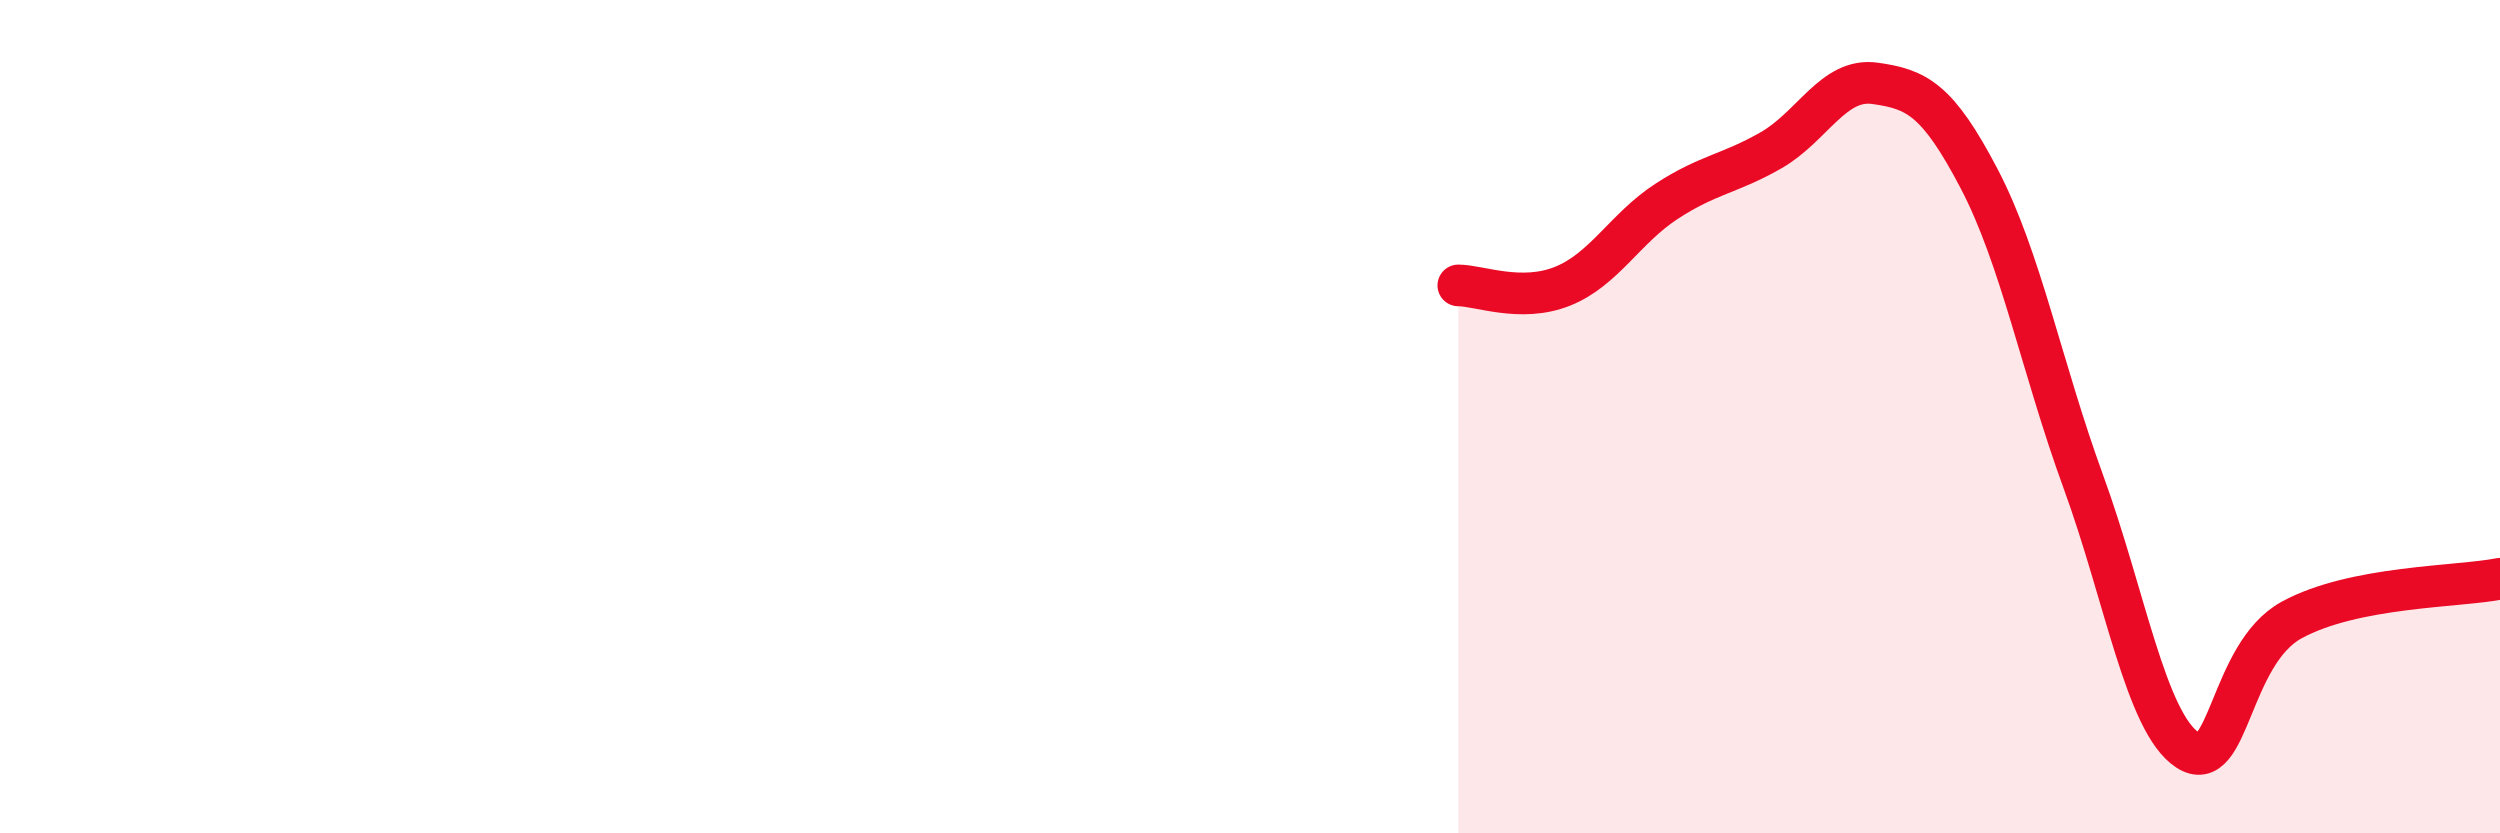
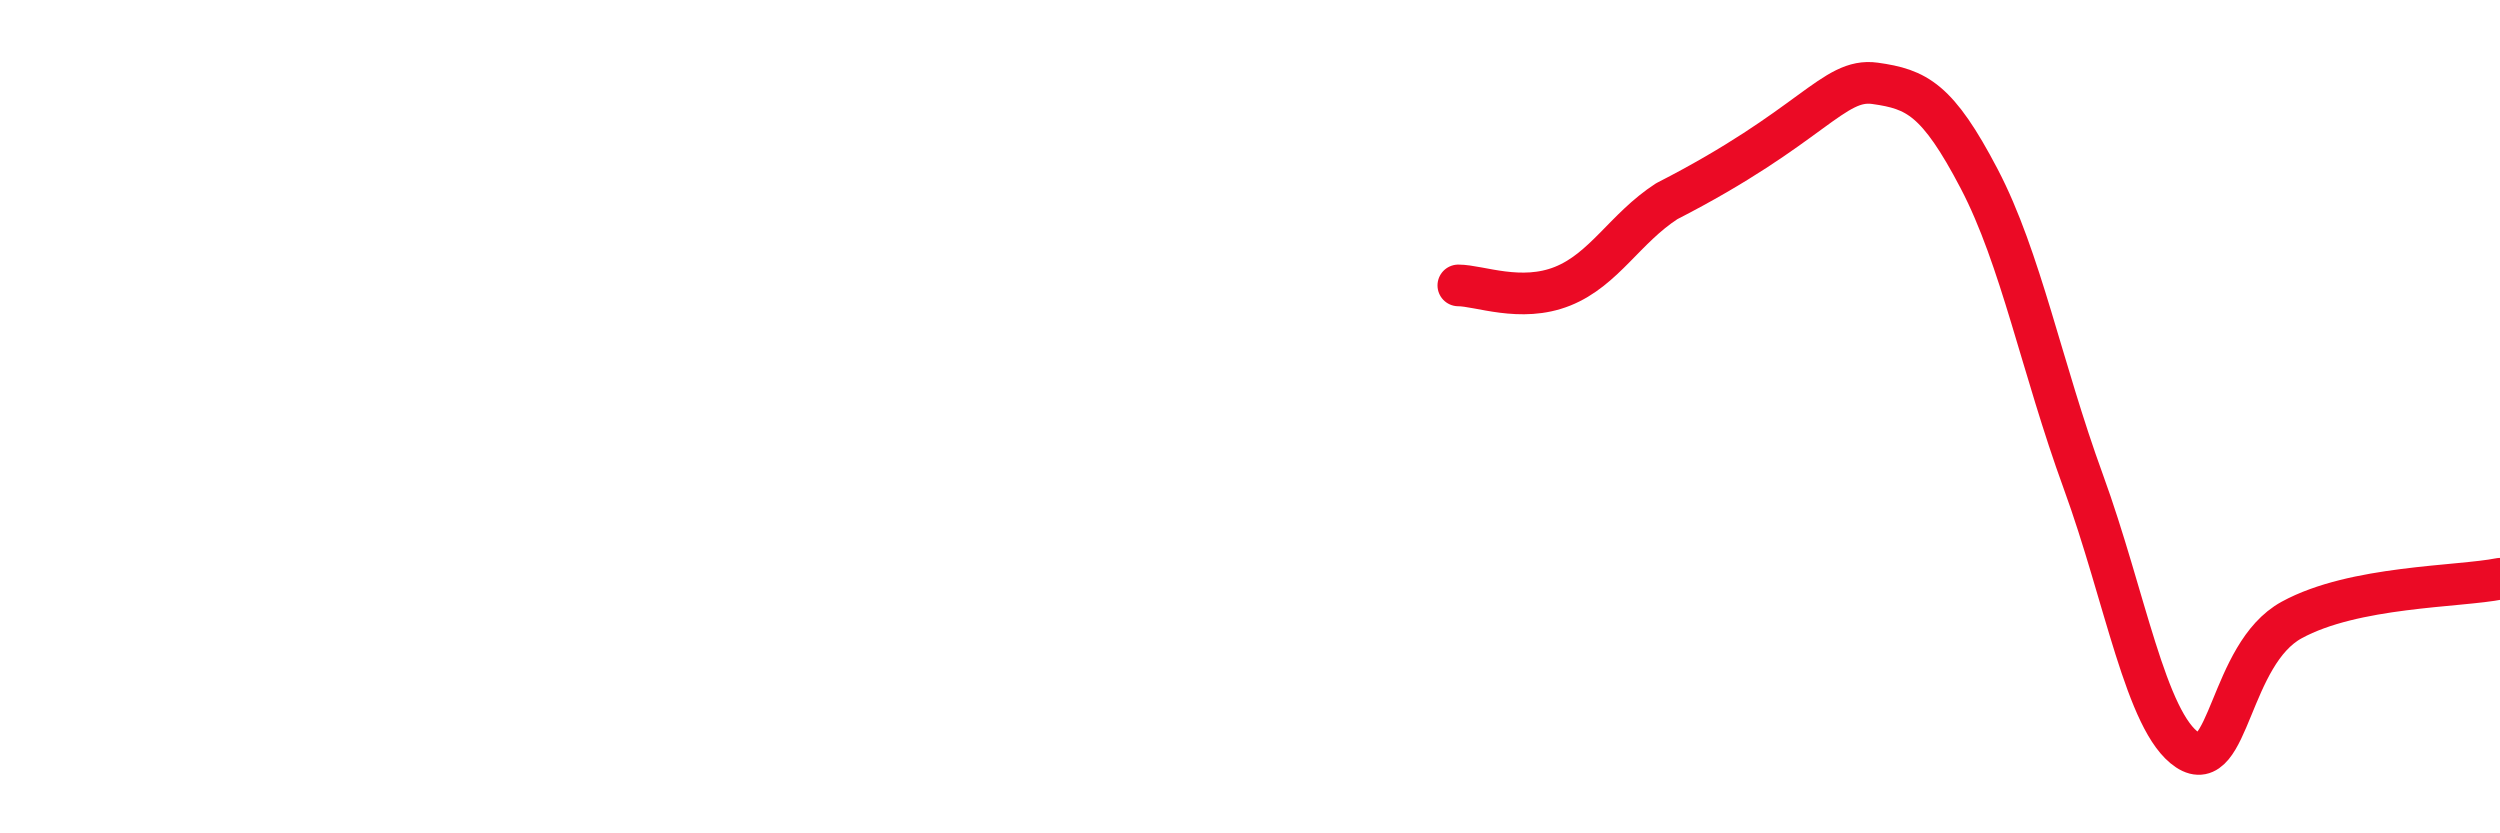
<svg xmlns="http://www.w3.org/2000/svg" width="60" height="20" viewBox="0 0 60 20">
-   <path d="M 35,6.85 C 35.5,6.85 36.5,7.27 37.5,6.87 C 38.5,6.47 39,5.48 40,4.83 C 41,4.18 41.5,4.18 42.5,3.61 C 43.5,3.04 44,1.86 45,2 C 46,2.14 46.5,2.38 47.5,4.29 C 48.5,6.2 49,8.82 50,11.56 C 51,14.3 51.5,17.34 52.5,18 C 53.5,18.66 53.5,15.7 55,14.88 C 56.5,14.06 59,14.09 60,13.89L60 20L35 20Z" fill="#EB0A25" opacity="0.1" stroke-linecap="round" stroke-linejoin="round" />
-   <path d="M 35,6.85 C 35.5,6.85 36.5,7.27 37.5,6.87 C 38.5,6.47 39,5.48 40,4.83 C 41,4.18 41.5,4.18 42.5,3.61 C 43.5,3.04 44,1.86 45,2 C 46,2.14 46.5,2.38 47.5,4.29 C 48.5,6.2 49,8.82 50,11.56 C 51,14.3 51.5,17.34 52.5,18 C 53.5,18.66 53.5,15.7 55,14.88 C 56.5,14.06 59,14.09 60,13.89" stroke="#EB0A25" stroke-width="1" fill="none" stroke-linecap="round" stroke-linejoin="round" />
+   <path d="M 35,6.85 C 35.5,6.85 36.5,7.27 37.5,6.87 C 38.5,6.47 39,5.48 40,4.83 C 43.5,3.04 44,1.86 45,2 C 46,2.14 46.5,2.38 47.5,4.29 C 48.5,6.2 49,8.82 50,11.56 C 51,14.3 51.5,17.34 52.5,18 C 53.5,18.66 53.5,15.7 55,14.88 C 56.5,14.06 59,14.09 60,13.89" stroke="#EB0A25" stroke-width="1" fill="none" stroke-linecap="round" stroke-linejoin="round" />
</svg>